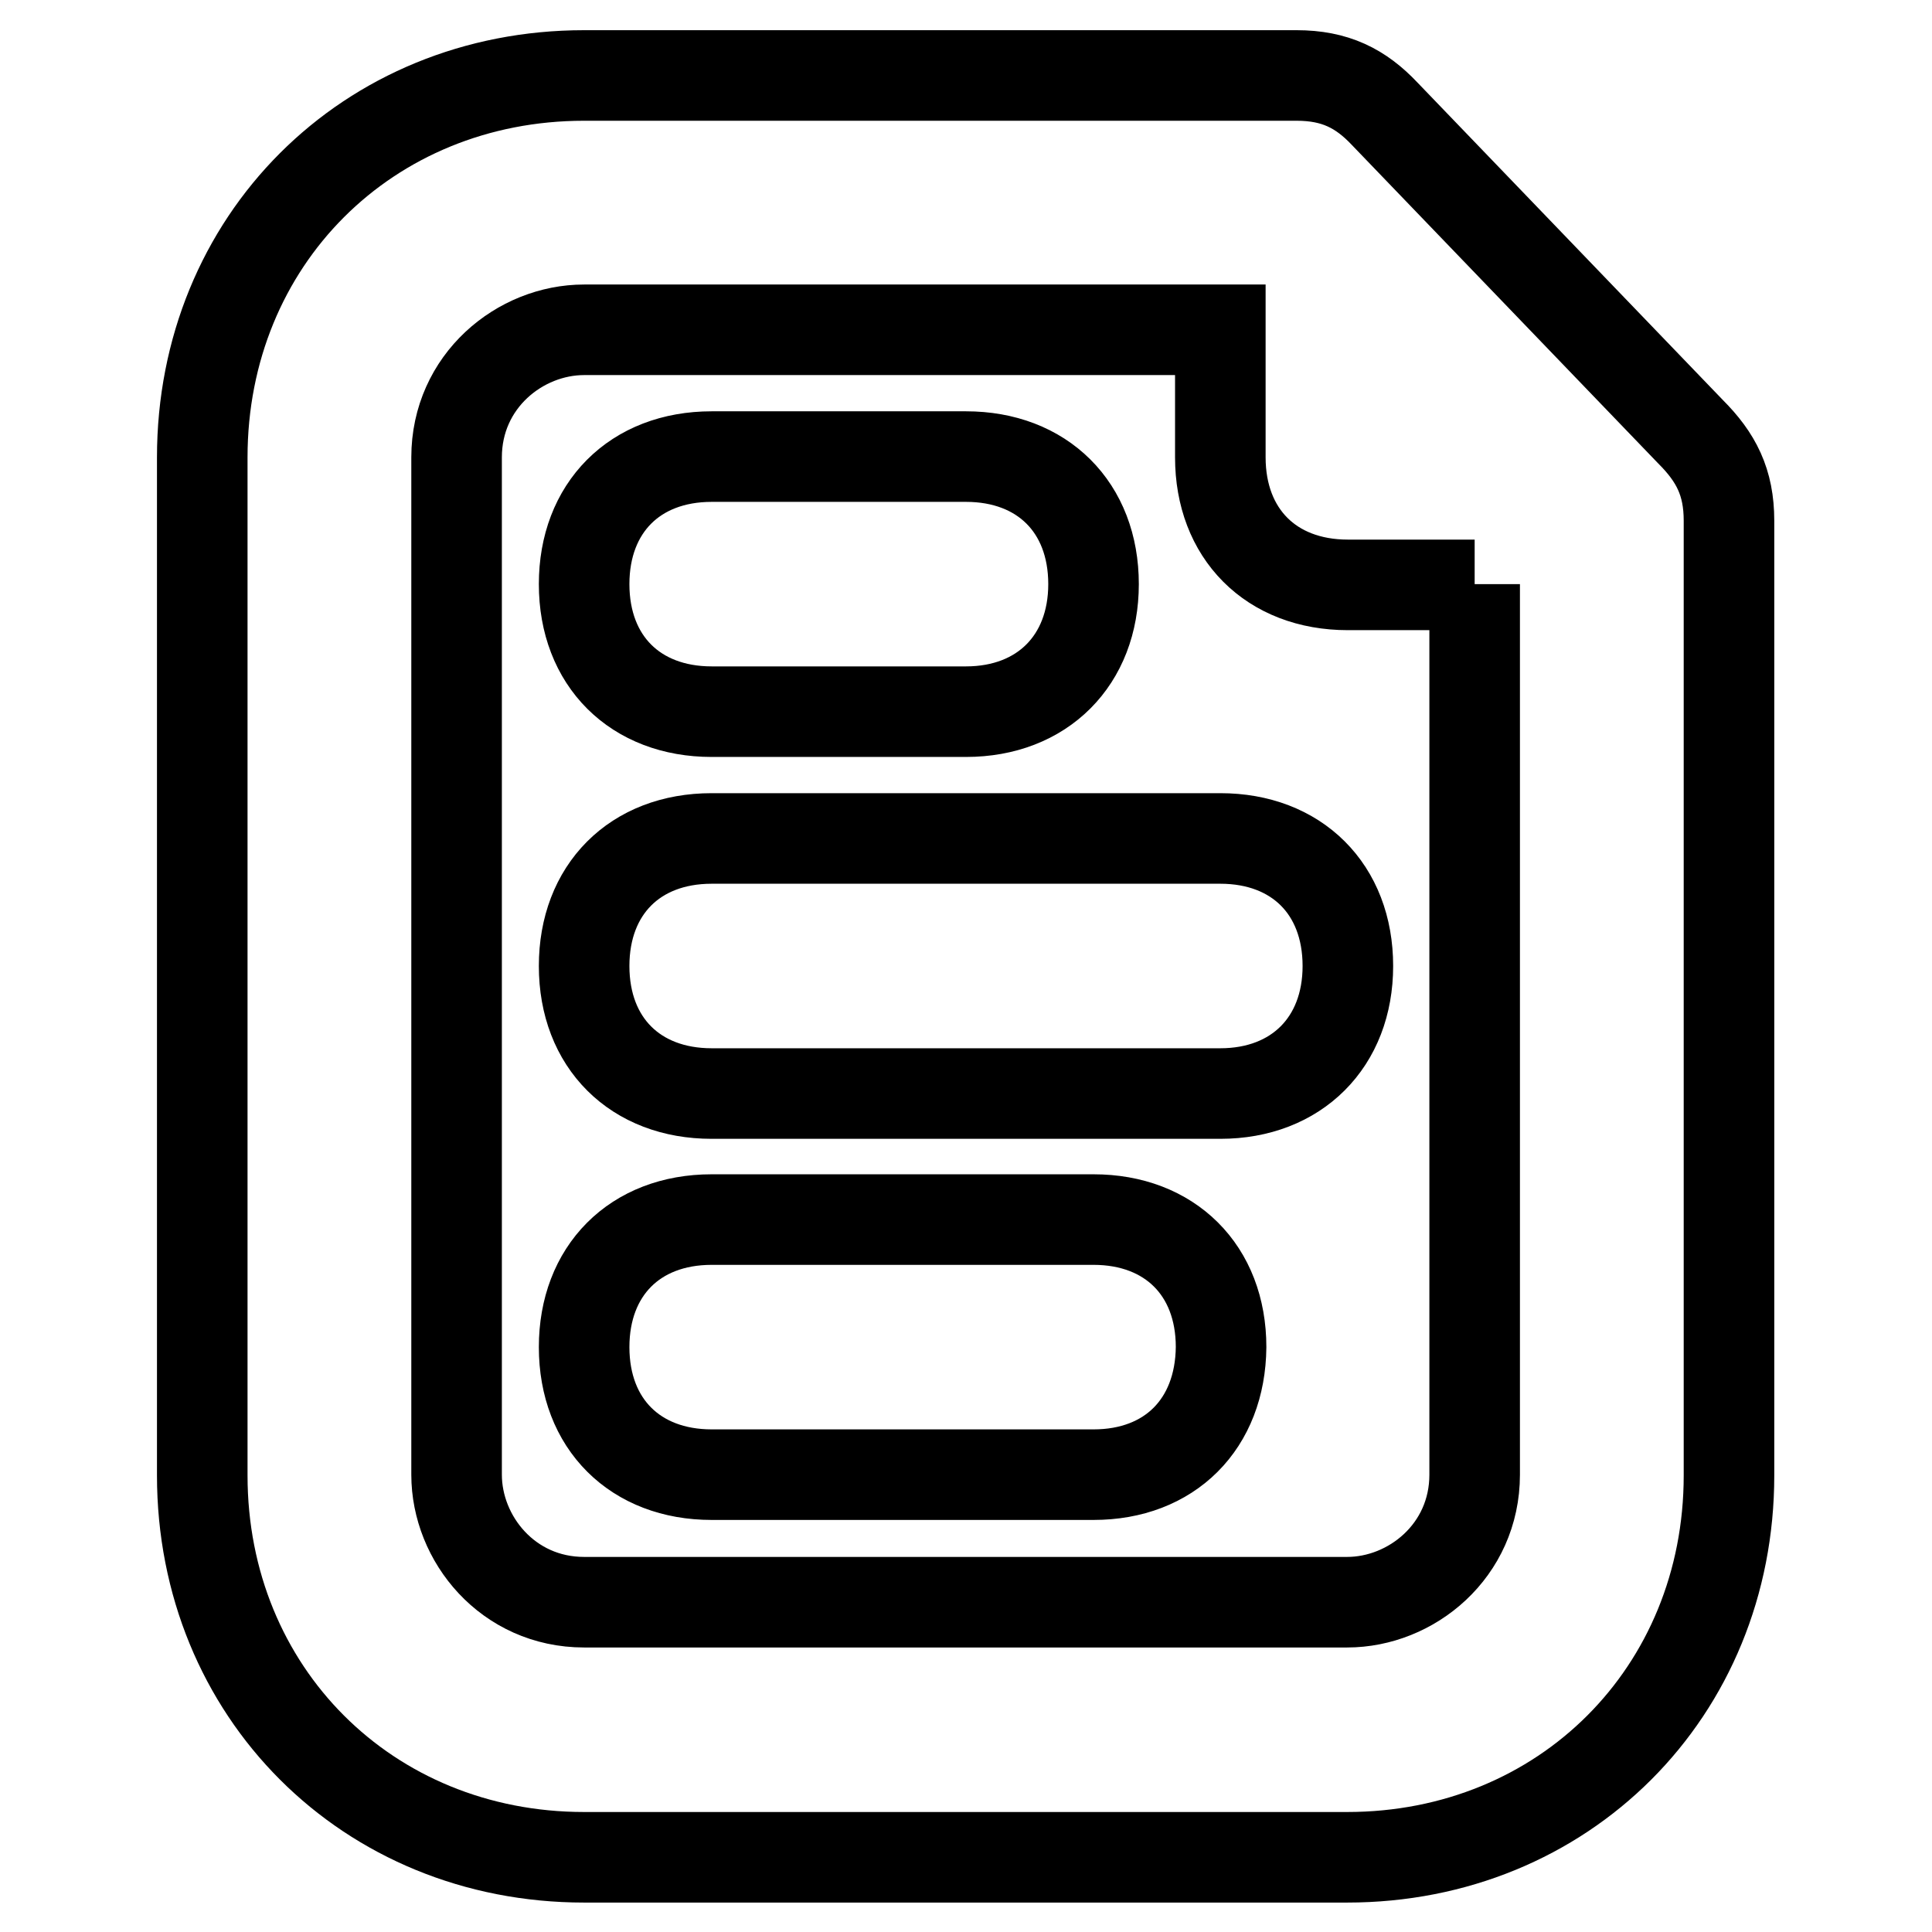
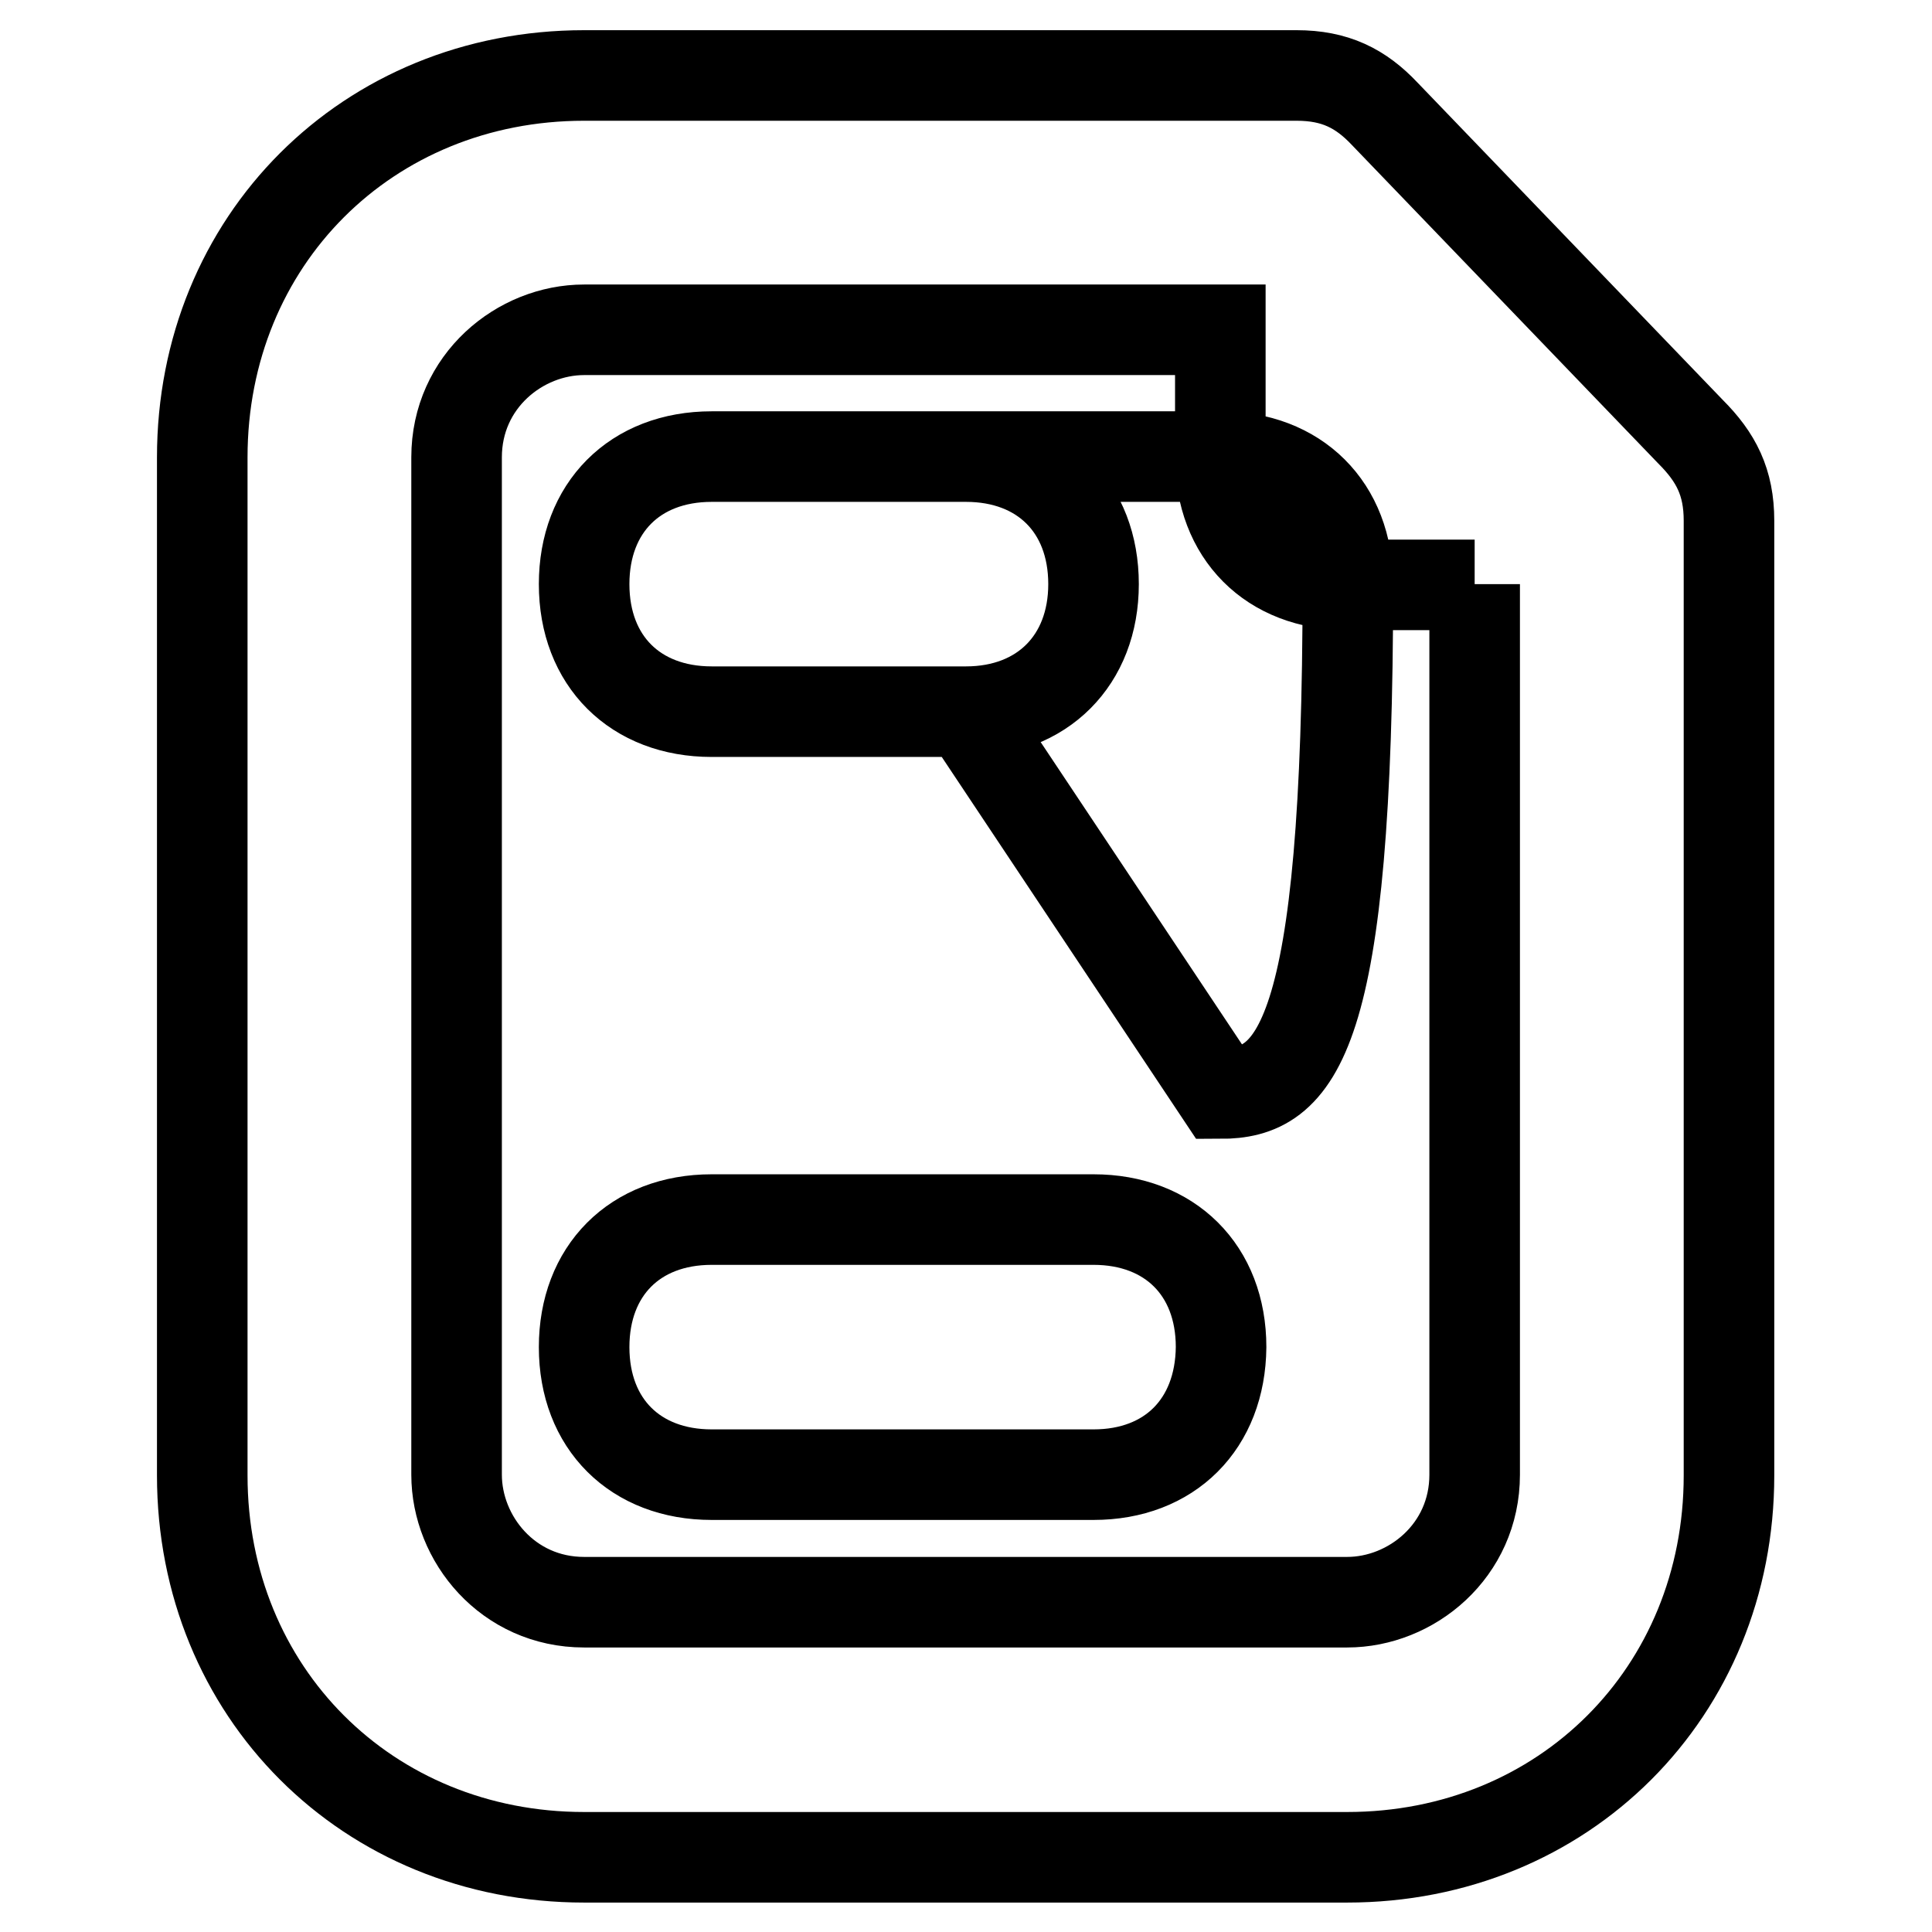
<svg xmlns="http://www.w3.org/2000/svg" version="1.1" x="0px" y="0px" viewBox="0 0 256 256" enable-background="new 0 0 256 256" xml:space="preserve">
  <g>
-     <path stroke-width="12" fill-opacity="0" stroke="#000000" d="M128,94.3H94.3c-10.1,0-16.9-6.7-16.9-16.9l0,0c0-10.1,6.7-16.9,16.9-16.9H128c10.1,0,16.9,6.7,16.9,16.9 l0,0C144.9,87.5,138.1,94.3,128,94.3z M161.7,144.9H94.3c-10.1,0-16.9-6.7-16.9-16.9l0,0c0-10.1,6.7-16.9,16.9-16.9h67.4 c10.1,0,16.9,6.7,16.9,16.9l0,0C178.6,138.1,171.8,144.9,161.7,144.9z M144.9,195.4H94.3c-10.1,0-16.9-6.7-16.9-16.9l0,0 c0-10.1,6.7-16.9,16.9-16.9h50.6c10.1,0,16.9,6.7,16.9,16.9l0,0C161.7,188.7,155,195.4,144.9,195.4z M171.8,10H77.4 c-28.7,0-50.6,21.9-50.6,50.6v134.9c0,28.7,21.9,50.6,50.6,50.6h101.1c28.7,0,50.6-21.9,50.6-50.6V69c0-5.1-1.7-8.4-5.1-11.8 l-40.5-42.1C180.3,11.7,176.9,10,171.8,10z M195.4,77.4v118c0,10.1-8.4,16.9-16.9,16.9H77.4c-10.1,0-16.9-8.4-16.9-16.9V60.6 c0-10.1,8.4-16.9,16.9-16.9h84.3v16.9c0,10.1,6.7,16.9,16.9,16.9H195.4z" />
+     <path stroke-width="12" fill-opacity="0" stroke="#000000" d="M128,94.3H94.3c-10.1,0-16.9-6.7-16.9-16.9l0,0c0-10.1,6.7-16.9,16.9-16.9H128c10.1,0,16.9,6.7,16.9,16.9 l0,0C144.9,87.5,138.1,94.3,128,94.3z H94.3c-10.1,0-16.9-6.7-16.9-16.9l0,0c0-10.1,6.7-16.9,16.9-16.9h67.4 c10.1,0,16.9,6.7,16.9,16.9l0,0C178.6,138.1,171.8,144.9,161.7,144.9z M144.9,195.4H94.3c-10.1,0-16.9-6.7-16.9-16.9l0,0 c0-10.1,6.7-16.9,16.9-16.9h50.6c10.1,0,16.9,6.7,16.9,16.9l0,0C161.7,188.7,155,195.4,144.9,195.4z M171.8,10H77.4 c-28.7,0-50.6,21.9-50.6,50.6v134.9c0,28.7,21.9,50.6,50.6,50.6h101.1c28.7,0,50.6-21.9,50.6-50.6V69c0-5.1-1.7-8.4-5.1-11.8 l-40.5-42.1C180.3,11.7,176.9,10,171.8,10z M195.4,77.4v118c0,10.1-8.4,16.9-16.9,16.9H77.4c-10.1,0-16.9-8.4-16.9-16.9V60.6 c0-10.1,8.4-16.9,16.9-16.9h84.3v16.9c0,10.1,6.7,16.9,16.9,16.9H195.4z" />
  </g>
</svg>